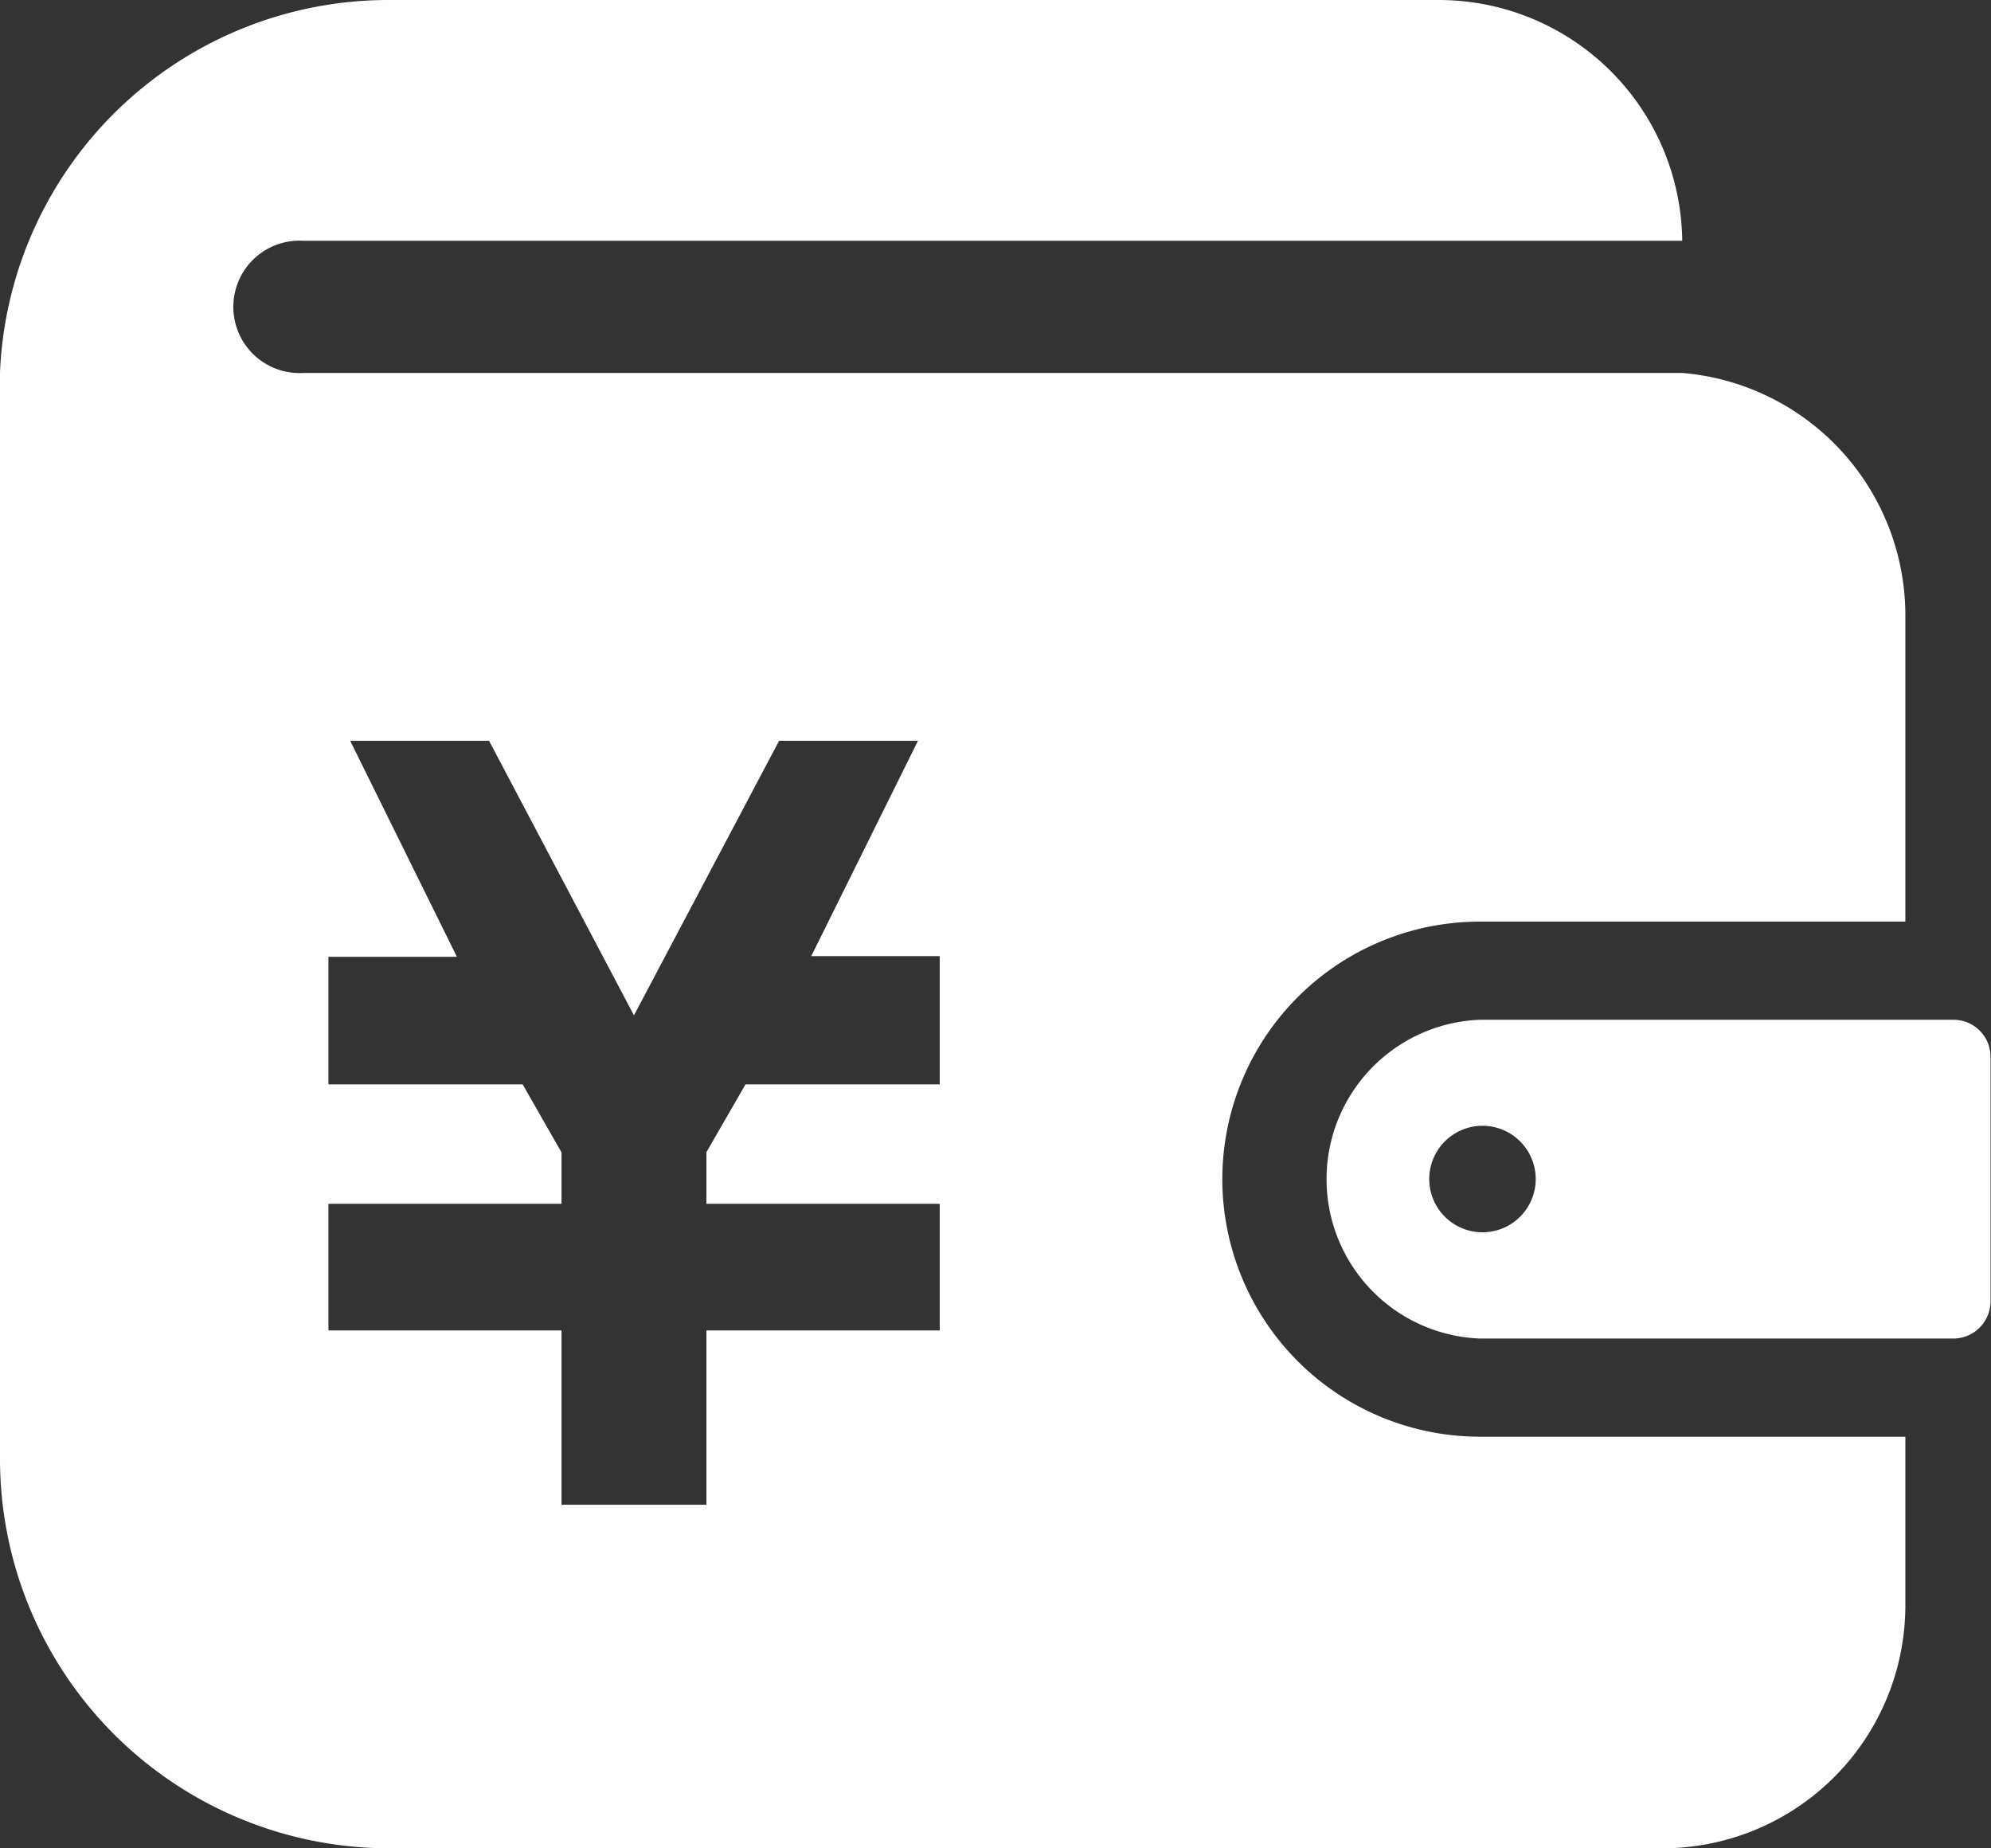
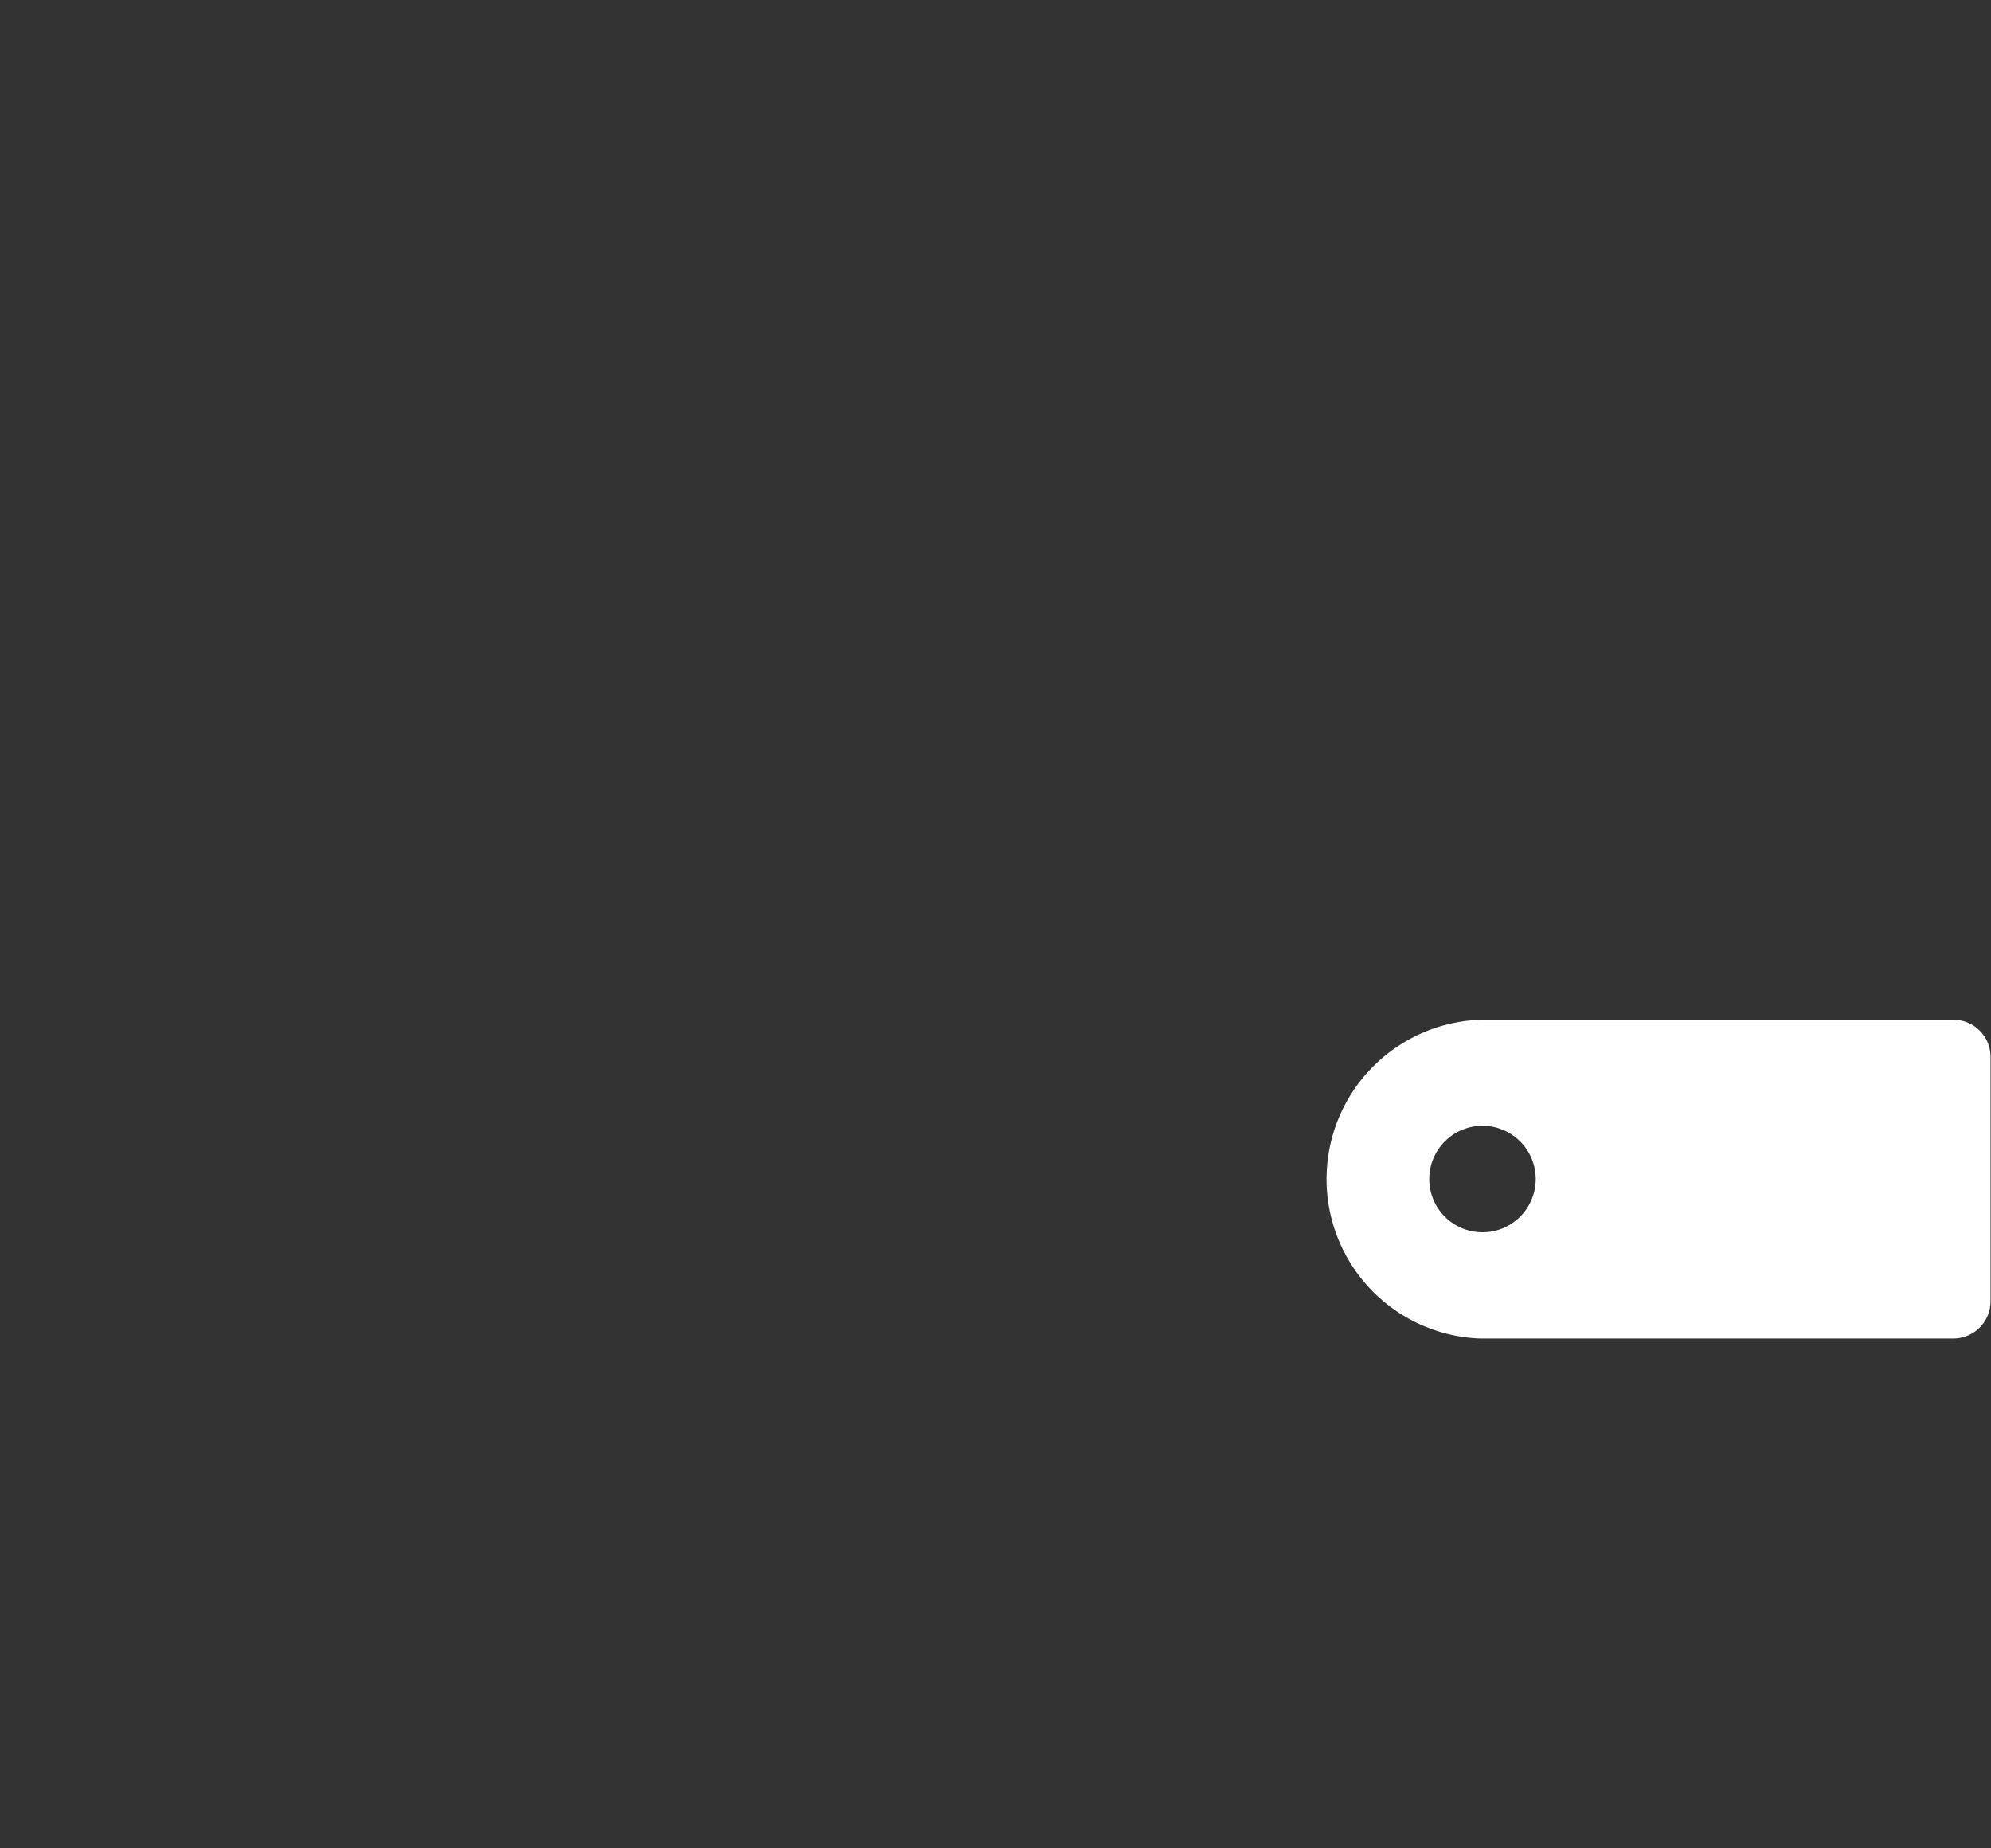
<svg xmlns="http://www.w3.org/2000/svg" viewBox="0 0 86.02 79.84">
  <rect x="0" y="0" width="86.02" height="79.84" fill="#333333" stroke="none" />
  <defs>
    <style>.cls-1{fill:#fff;}</style>
  </defs>
  <title>icon_money</title>
  <g id="レイヤー_2" data-name="レイヤー 2">
    <g id="contents">
      <path class="cls-1" d="M84.41,44.05H63.94a6.89,6.89,0,0,0,0,13.77H84.41A1.61,1.61,0,0,0,86,56.22V45.65A1.6,1.6,0,0,0,84.41,44.05ZM64.06,53.23a2.3,2.3,0,1,1,2.29-2.29A2.3,2.3,0,0,1,64.06,53.23Z" />
-       <path class="cls-1" d="M52.81,50.94A11.13,11.13,0,0,1,63.94,39.81H82.32V26.58a10.51,10.51,0,0,0-9.64-10.47v0H13.11a2.86,2.86,0,1,1,0-5.71H72.68A10.52,10.52,0,0,0,62.17,0H16.82A16.8,16.8,0,0,0,0,16.07H0V63A16.82,16.82,0,0,0,16.82,79.84h55A10.5,10.5,0,0,0,82.32,69.33V62.06H63.94A11.13,11.13,0,0,1,52.81,50.94ZM40.6,42.42v4.42H32.21l-1.69,2.93V52H40.6v5.47H30.52V65H24.26V57.47H14.19V52H24.26V49.78l-1.68-2.94H14.19V41.33h5.55L15.13,32h6l6.26,11.86L33.66,32h6l-4.61,9.3H40.6v1.09Z" />
    </g>
  </g>
</svg>